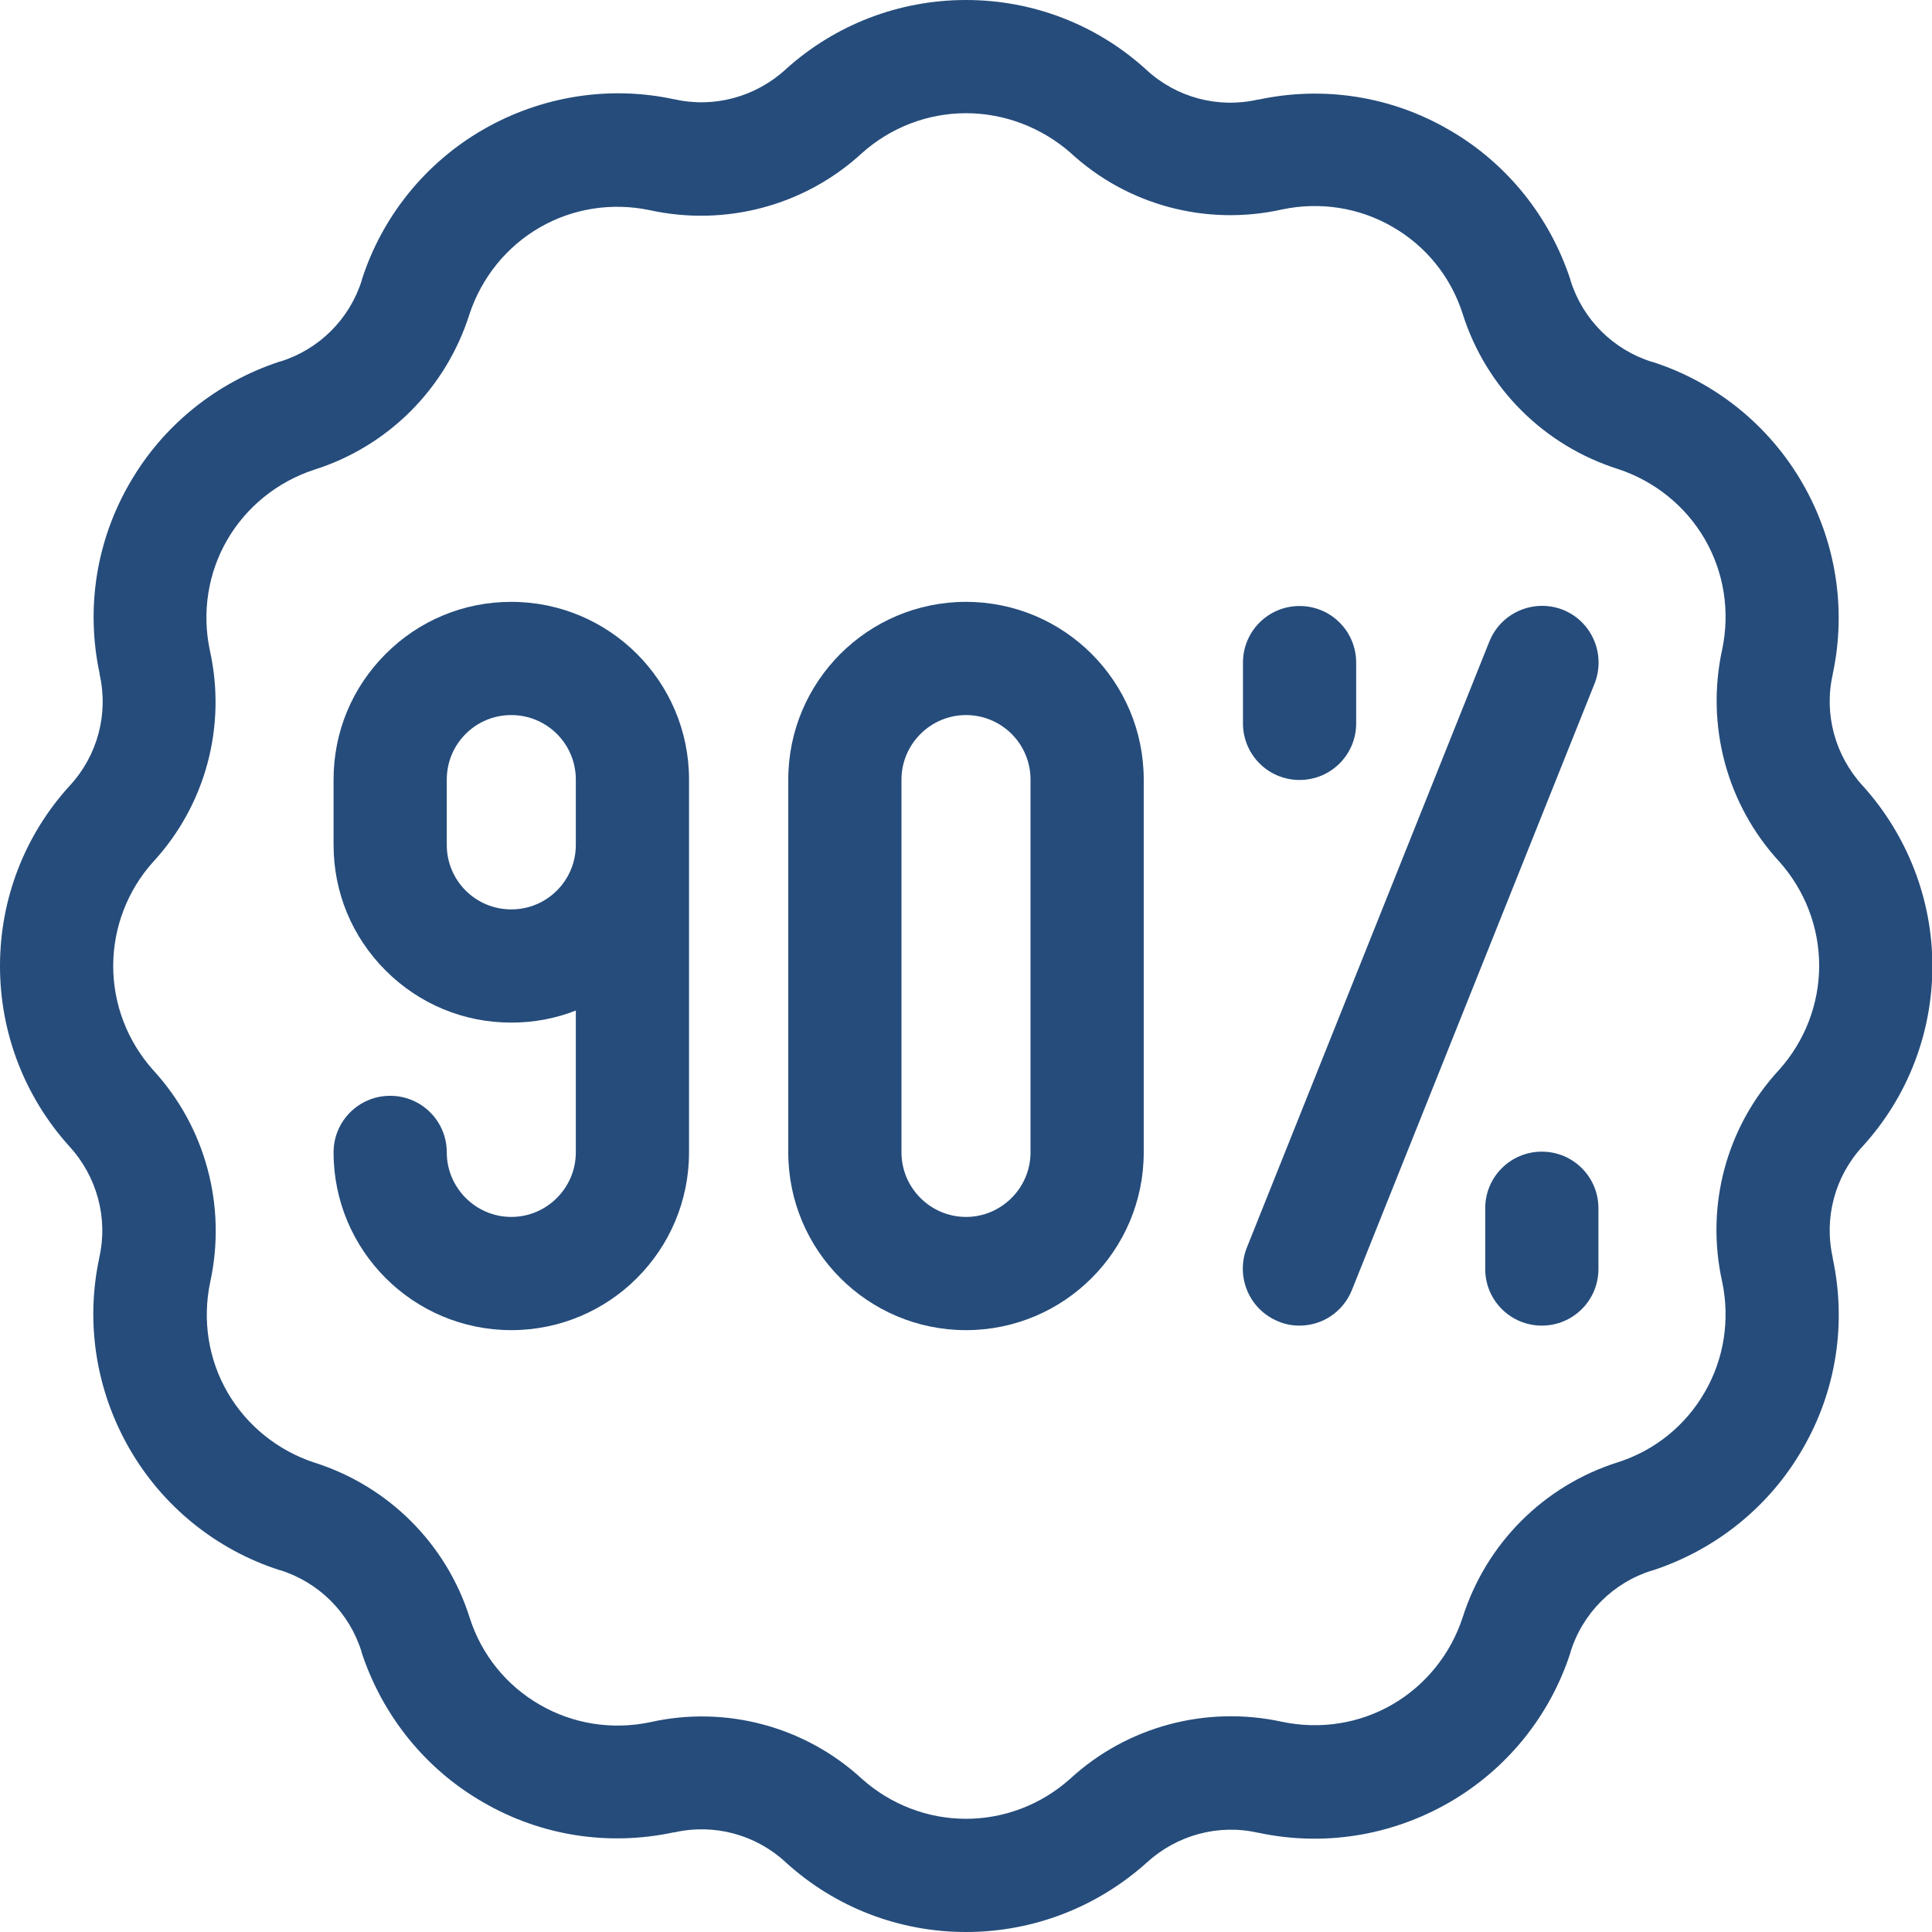
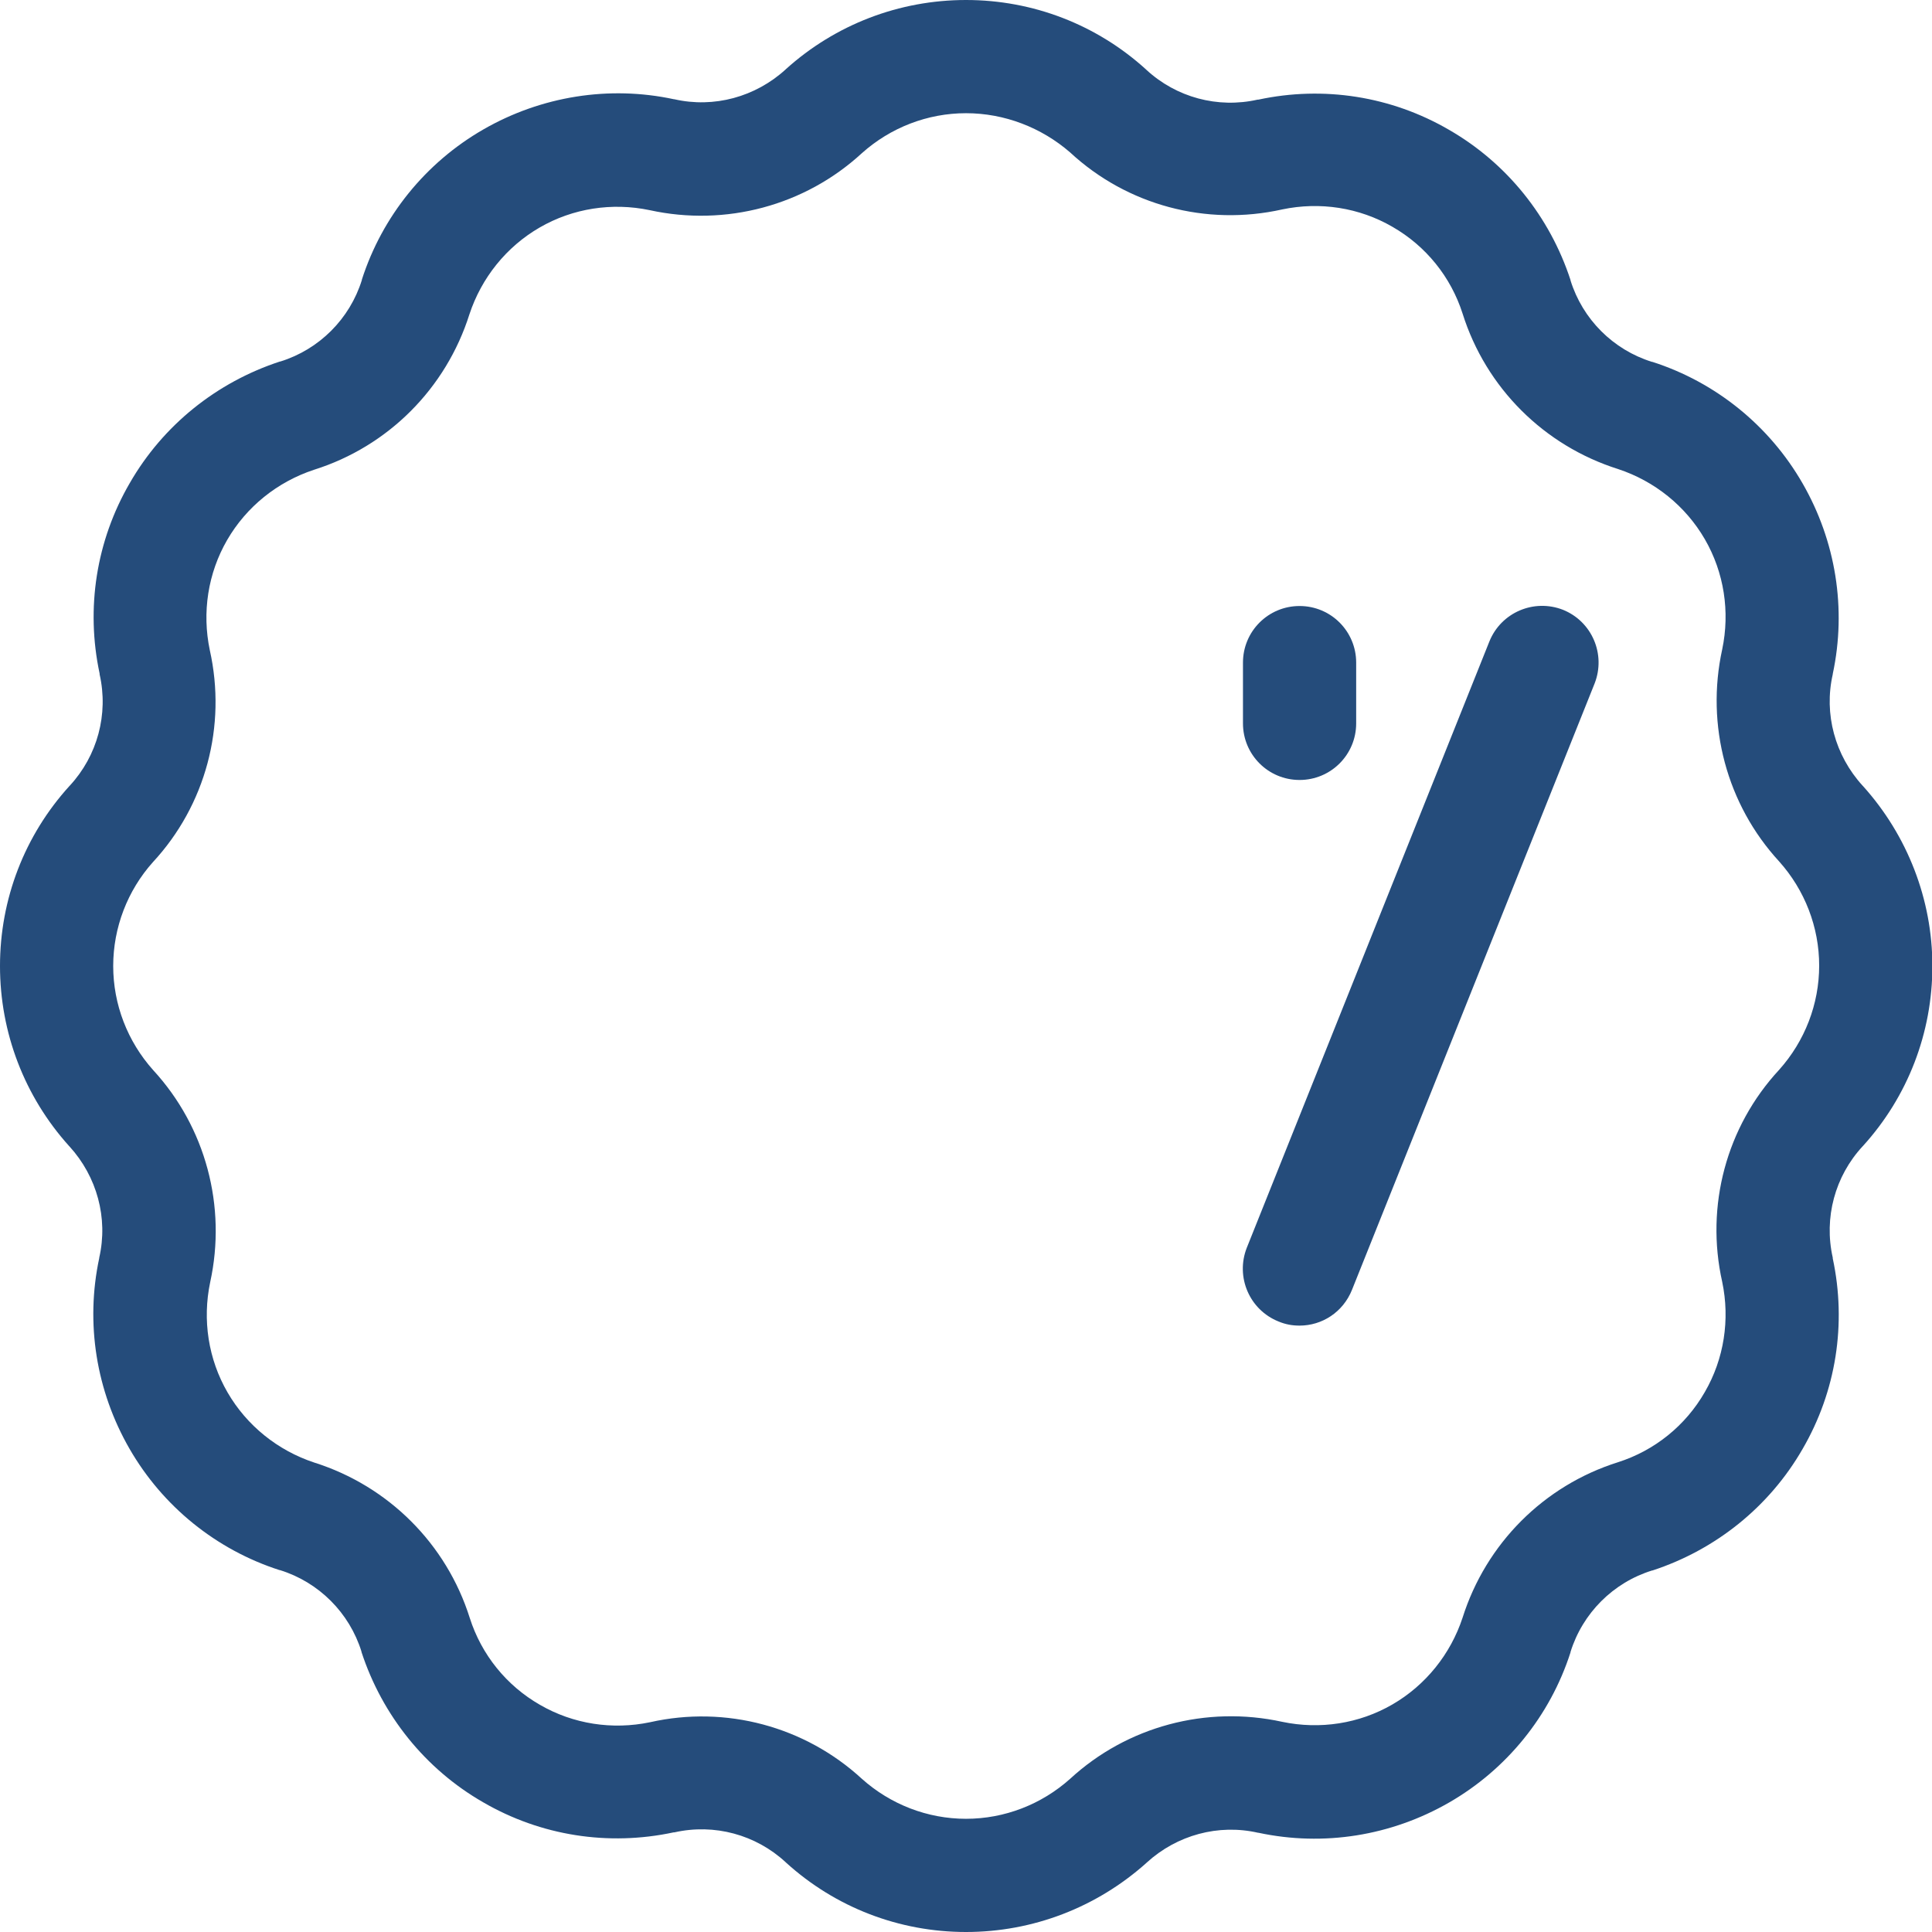
<svg xmlns="http://www.w3.org/2000/svg" xml:space="preserve" style="enable-background:new 0 0 512 512;" viewBox="0 0 512 512" y="0px" x="0px" id="Layer_1" version="1.1">
  <style type="text/css">
	.st0{fill:#254C7B;}
</style>
  <g>
    <g>
      <path d="M256,512c-17.7,0-34.6-6.5-47.7-18.4c0,0-0.1-0.1-0.1-0.1c-7.9-7.3-18.9-10.3-29.5-7.9c-0.1,0-0.1,0-0.2,0    c-17.3,3.7-35.2,0.9-50.5-8c-15.3-8.8-26.7-23-32.2-39.8c0,0,0-0.1,0-0.1c-3.2-10.3-11.3-18.4-21.6-21.6c0,0-0.1,0-0.1,0    c-16.8-5.4-31-16.9-39.8-32.2c-8.8-15.3-11.7-33.2-8-50.5c0,0,0-0.1,0-0.1c2.4-10.5-0.6-21.5-7.9-29.5c0,0-0.1-0.1-0.1-0.1    C6.5,290.6,0,273.7,0,256c0-17.7,6.5-34.6,18.4-47.7c0,0,0.1-0.1,0.1-0.1c7.3-7.9,10.3-18.9,7.9-29.5c0-0.1,0-0.1,0-0.2    c-3.7-17.3-0.9-35.2,8-50.5c8.8-15.3,23-26.7,39.8-32.2c0,0,0.1,0,0.1,0c10.3-3.2,18.4-11.3,21.6-21.6c0,0,0-0.1,0-0.1    c5.4-16.8,16.9-31,32.2-39.8c15.3-8.8,33.3-11.7,50.5-8c0,0,0.1,0,0.1,0c10.5,2.4,21.5-0.6,29.5-7.9c0,0,0.1-0.1,0.1-0.1    C221.4,6.5,238.3,0,256,0c17.7,0,34.6,6.5,47.7,18.4c0,0,0.1,0.1,0.1,0.1c7.9,7.3,18.9,10.3,29.5,7.9c0.1,0,0.1,0,0.2,0    c17.3-3.7,35.2-0.9,50.5,8c15.3,8.8,26.7,23,32.2,39.8c0,0,0,0.1,0,0.1c3.2,10.3,11.3,18.4,21.6,21.6c0,0,0.1,0,0.1,0    c16.8,5.4,31,16.9,39.8,32.2c8.8,15.3,11.7,33.2,8,50.5c0,0,0,0.1,0,0.1c-2.4,10.5,0.6,21.5,7.9,29.5c0,0,0.1,0.1,0.1,0.1    c11.8,13.1,18.4,30.1,18.4,47.7c0,17.7-6.5,34.6-18.4,47.7c0,0-0.1,0.1-0.1,0.1c-7.3,7.9-10.3,18.9-7.9,29.5c0,0.1,0,0.1,0,0.2    c3.7,17.3,0.9,35.2-8,50.5c-8.8,15.3-23,26.7-39.8,32.2c0,0-0.1,0-0.1,0c-10.3,3.2-18.4,11.3-21.6,21.6c0,0,0,0.1,0,0.1    c-5.4,16.8-16.9,31-32.2,39.8c-15.3,8.8-33.2,11.7-50.5,8c0,0-0.1,0-0.1,0c-10.5-2.4-21.5,0.6-29.5,7.9c0,0-0.1,0.1-0.1,0.1    C290.6,505.5,273.7,512,256,512z M228.4,471.4c7.6,6.8,17.4,10.6,27.6,10.6c10.2,0,20-3.8,27.6-10.6    c15.1-13.9,36.1-19.5,56.2-15.1c10,2.1,20.4,0.5,29.2-4.6c8.8-5.1,15.4-13.3,18.6-23c6.2-19.6,21.5-35,41.2-41.2    c9.7-3.1,17.9-9.7,23-18.6c5.1-8.8,6.7-19.2,4.6-29.2c-4.5-20.1,1.1-41.1,15.1-56.2c6.8-7.6,10.6-17.4,10.6-27.6    c0-10.2-3.8-20-10.6-27.6c-13.9-15.1-19.5-36.1-15.1-56.2c2.1-10,0.5-20.4-4.6-29.2c-5.1-8.8-13.3-15.4-23-18.6    c-19.6-6.2-35-21.5-41.2-41.2c-3.1-9.7-9.7-17.9-18.6-23c-8.8-5.1-19.2-6.7-29.2-4.6c-20.1,4.5-41.1-1.1-56.2-15.1    C276,33.8,266.2,30,256,30c-10.2,0-20,3.8-27.6,10.6c-15.1,13.9-36.1,19.5-56.2,15.1c-10-2.1-20.4-0.5-29.2,4.6    c-8.8,5.1-15.4,13.3-18.6,23c-6.2,19.6-21.5,35-41.2,41.2c-9.7,3.2-17.9,9.8-23,18.6c-5.1,8.8-6.7,19.2-4.6,29.2    c4.5,20.1-1.1,41.1-15.1,56.2C33.8,236,30,245.8,30,256s3.8,20,10.6,27.6c13.9,15.1,19.5,36.1,15.1,56.2    c-2.1,10-0.5,20.4,4.6,29.2c5.1,8.8,13.3,15.4,23,18.6c19.6,6.2,35,21.5,41.2,41.2c3.1,9.7,9.7,17.9,18.6,23    c8.8,5.1,19.2,6.7,29.2,4.6C192.3,451.9,213.3,457.5,228.4,471.4z" class="st0" />
    </g>
    <g>
      <path d="M344.4,206.7c-8.3,0-15-6.7-15-15v-16.1c0-8.3,6.7-15,15-15s15,6.7,15,15v16.1    C359.4,200,352.7,206.7,344.4,206.7z" class="st0" />
    </g>
    <g>
-       <path d="M408.6,351.3c-8.3,0-15-6.7-15-15v-16.1c0-8.3,6.7-15,15-15s15,6.7,15,15v16.1    C423.6,344.6,416.9,351.3,408.6,351.3z" class="st0" />
-     </g>
+       </g>
    <g>
      <path d="M344.4,351.3c-1.9,0-3.7-0.3-5.6-1.1c-7.7-3.1-11.4-11.8-8.4-19.5l64.3-160.7c3.1-7.7,11.8-11.4,19.5-8.4    c7.7,3.1,11.4,11.8,8.4,19.5l-64.3,160.7C355.9,347.8,350.3,351.3,344.4,351.3z" class="st0" />
    </g>
    <g>
-       <path d="M256,352.5c-26,0-47.1-21.1-47.1-47.1v-98.8c0-26,21.1-47.1,47.1-47.1s47.1,21.1,47.1,47.1v98.8    C303.1,331.4,282,352.5,256,352.5z M256,189.5c-9.4,0-17.1,7.7-17.1,17.1v98.8c0,9.4,7.7,17.1,17.1,17.1s17.1-7.7,17.1-17.1v-98.8    C273.1,197.1,265.4,189.5,256,189.5z" class="st0" />
-     </g>
+       </g>
    <g>
-       <path d="M135.5,352.5c-26,0-47.1-21.1-47.1-47.1c0-8.3,6.7-15,15-15s15,6.7,15,15c0,9.4,7.7,17.1,17.1,17.1    s17.1-7.7,17.1-17.1v-37.6c-5.3,2.1-11.1,3.2-17.1,3.2c-12.6,0-24.4-4.9-33.3-13.8c-8.9-8.9-13.8-20.7-13.8-33.3v-17.3    c0-12.6,4.9-24.4,13.8-33.3c8.9-8.9,20.7-13.8,33.3-13.8c26,0,47.1,21.1,47.1,47.1v98.8C182.6,331.4,161.5,352.5,135.5,352.5z     M135.5,189.5c-4.6,0-8.9,1.8-12.1,5c-3.2,3.2-5,7.5-5,12.1v17.3c0,4.6,1.8,8.9,5,12.1c3.2,3.2,7.5,5,12.1,5    c9.5,0,17.1-7.7,17.1-17.1v-17.3C152.6,197.1,144.9,189.5,135.5,189.5z" class="st0" />
-     </g>
+       </g>
  </g>
</svg>